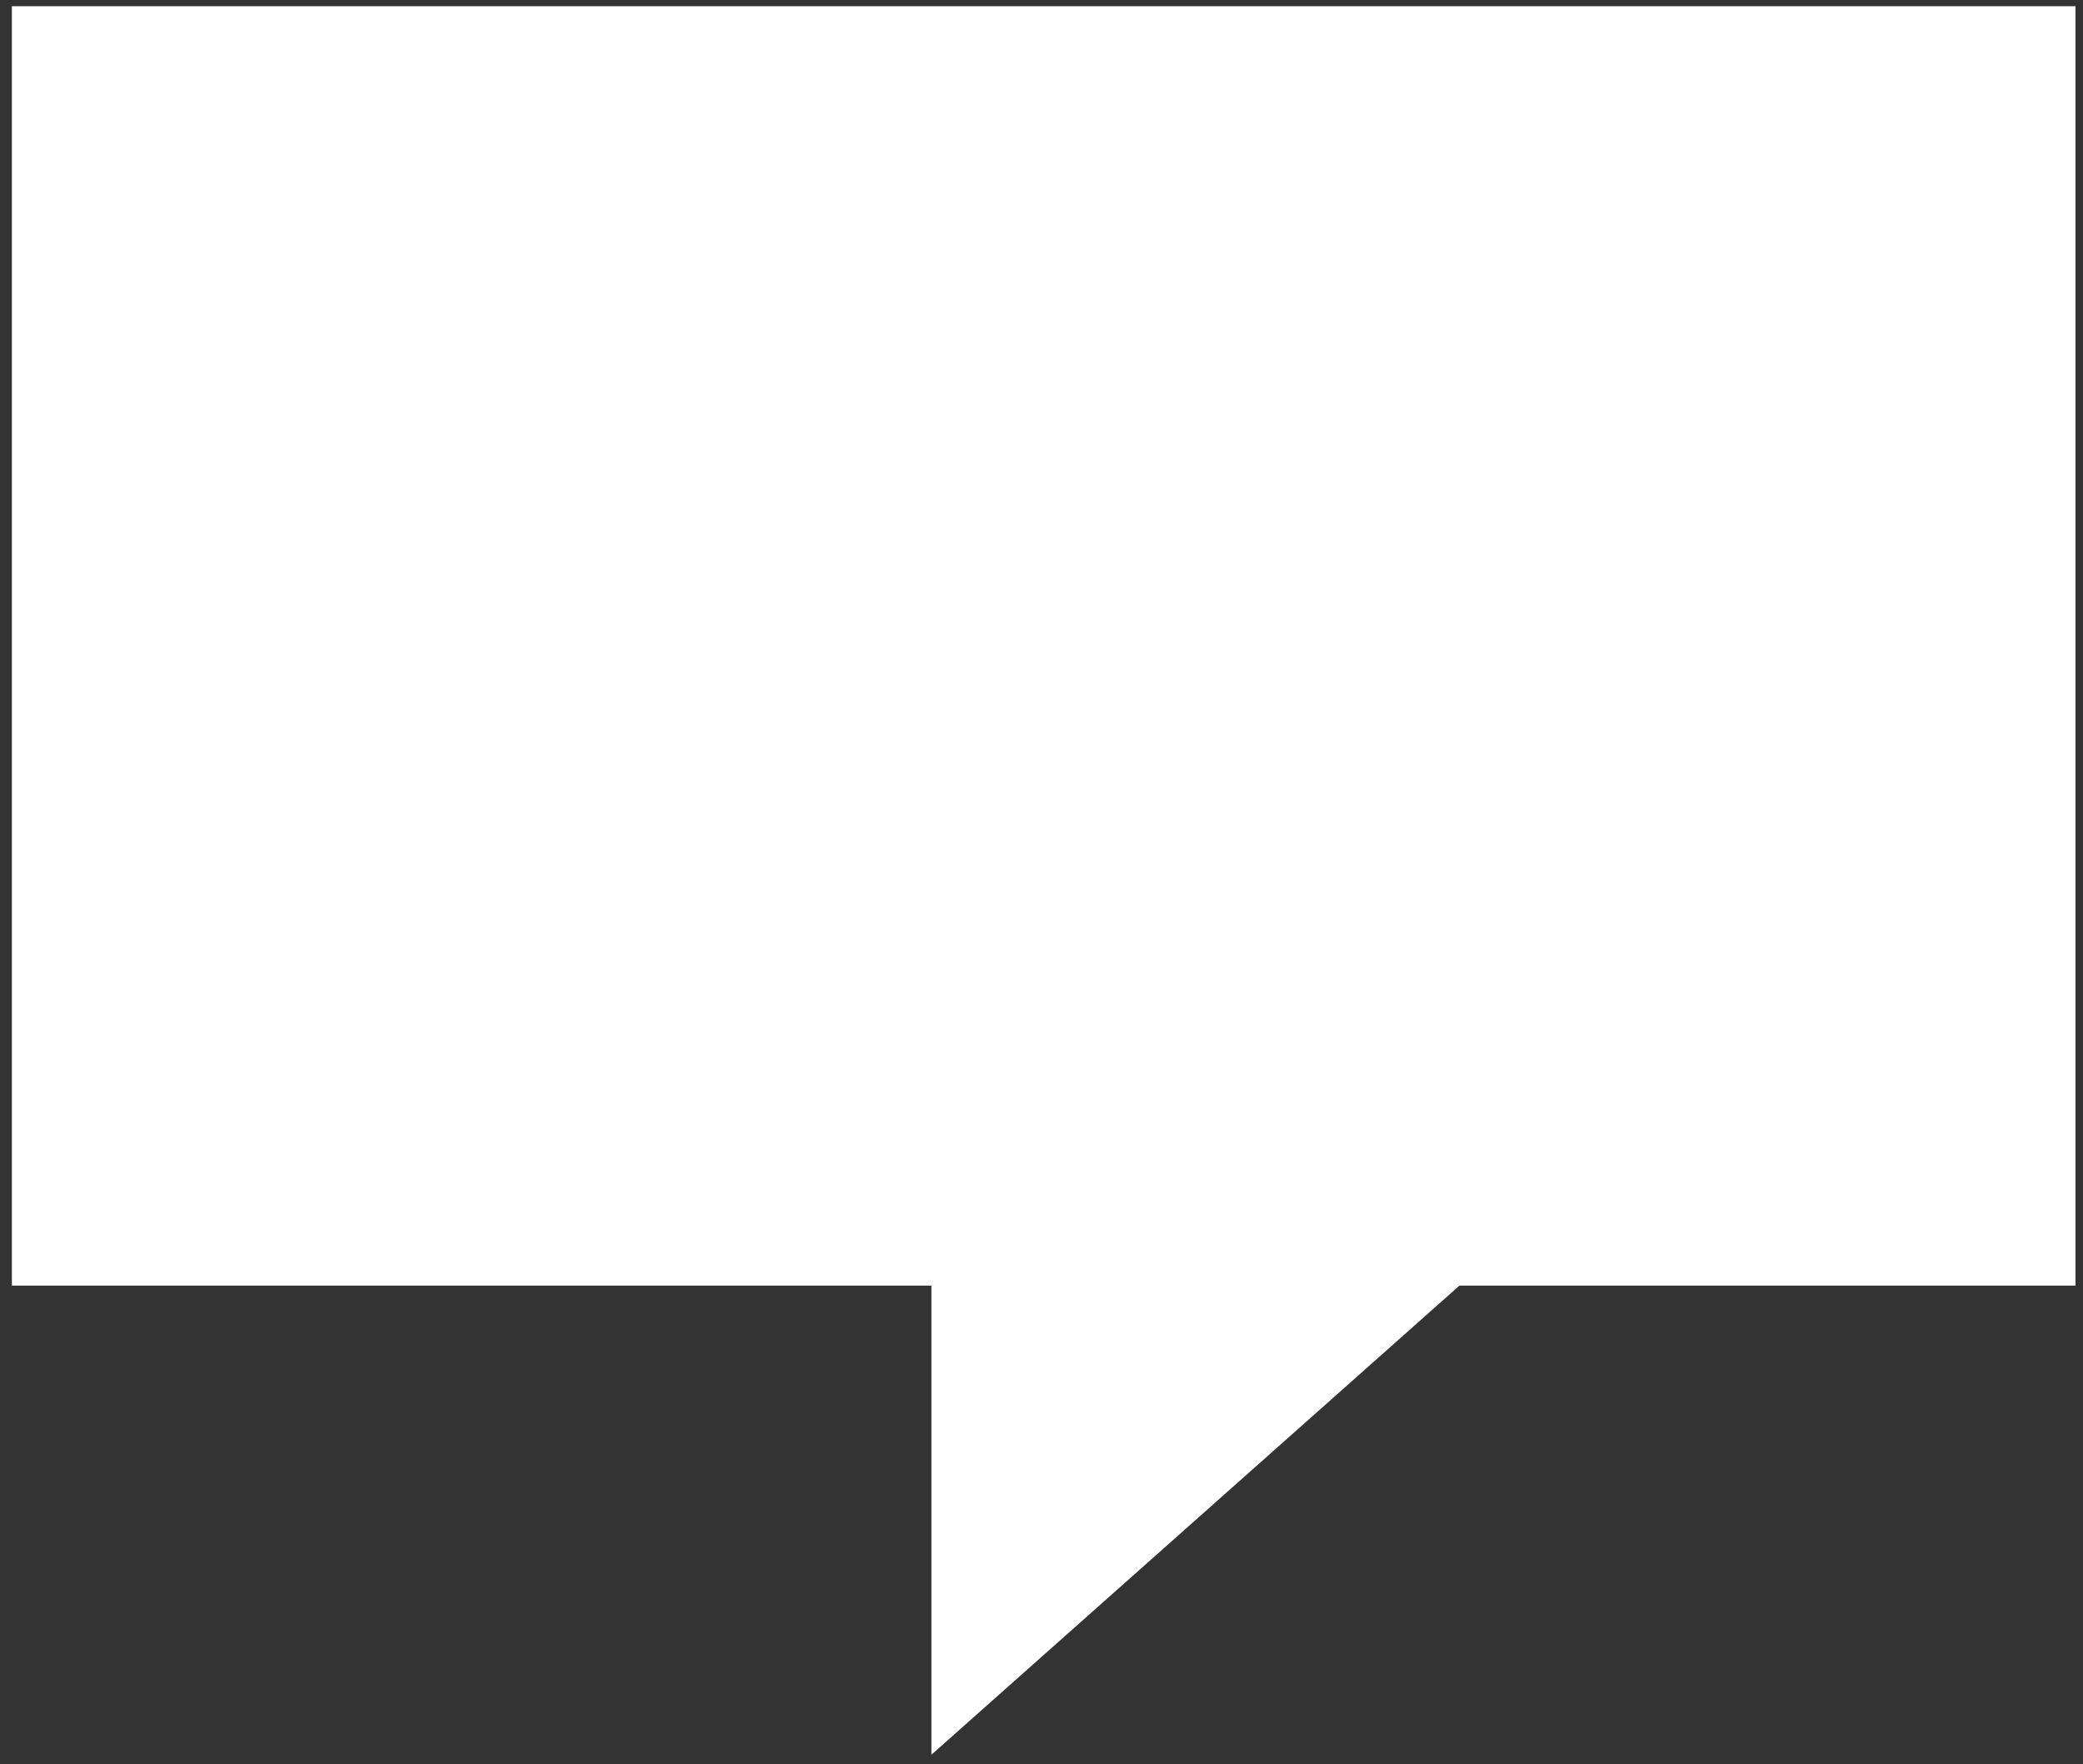
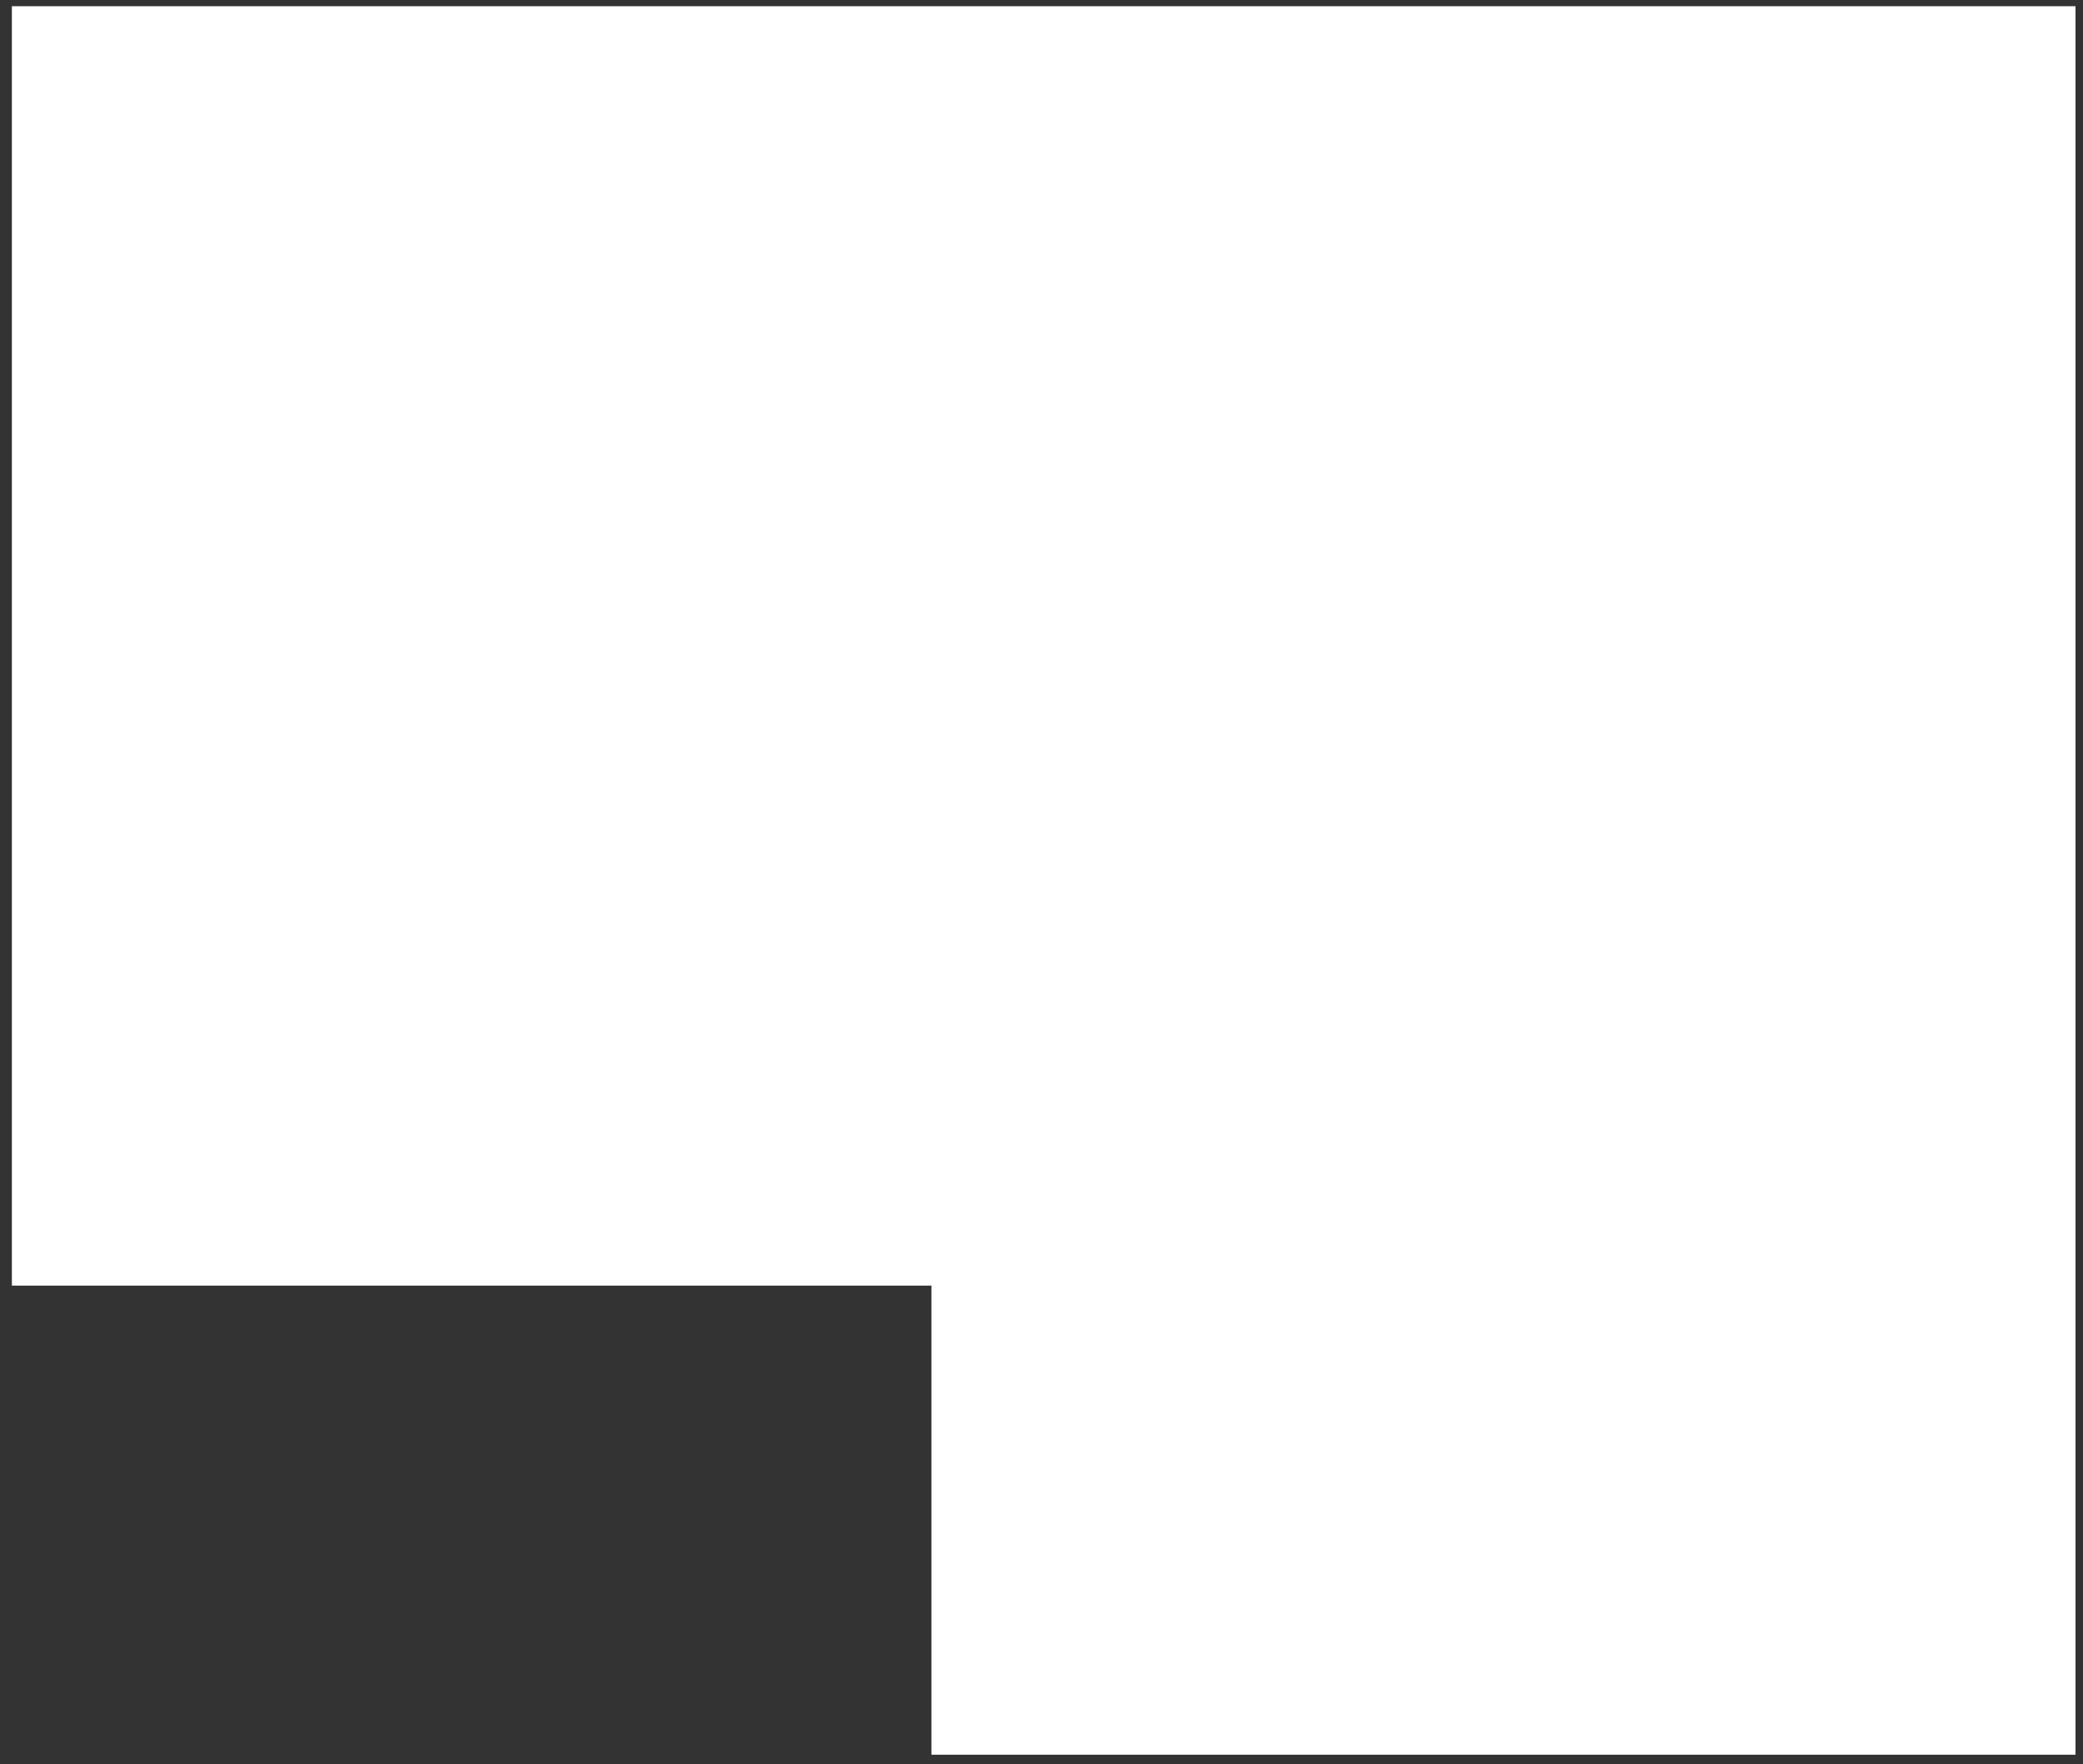
<svg xmlns="http://www.w3.org/2000/svg" width="111" height="94" viewBox="0 0 111 94" fill="none">
  <rect x="0" y="0" width="111" height="94" fill="#333333" stroke="none" />
-   <path fill-rule="evenodd" clip-rule="evenodd" d="M0.633 0.331V68.504H49.634V93.5L77.771 68.504H110.6V0.331H0.633Z" fill="white" />
+   <path fill-rule="evenodd" clip-rule="evenodd" d="M0.633 0.331V68.504H49.634V93.5H110.6V0.331H0.633Z" fill="white" />
</svg>